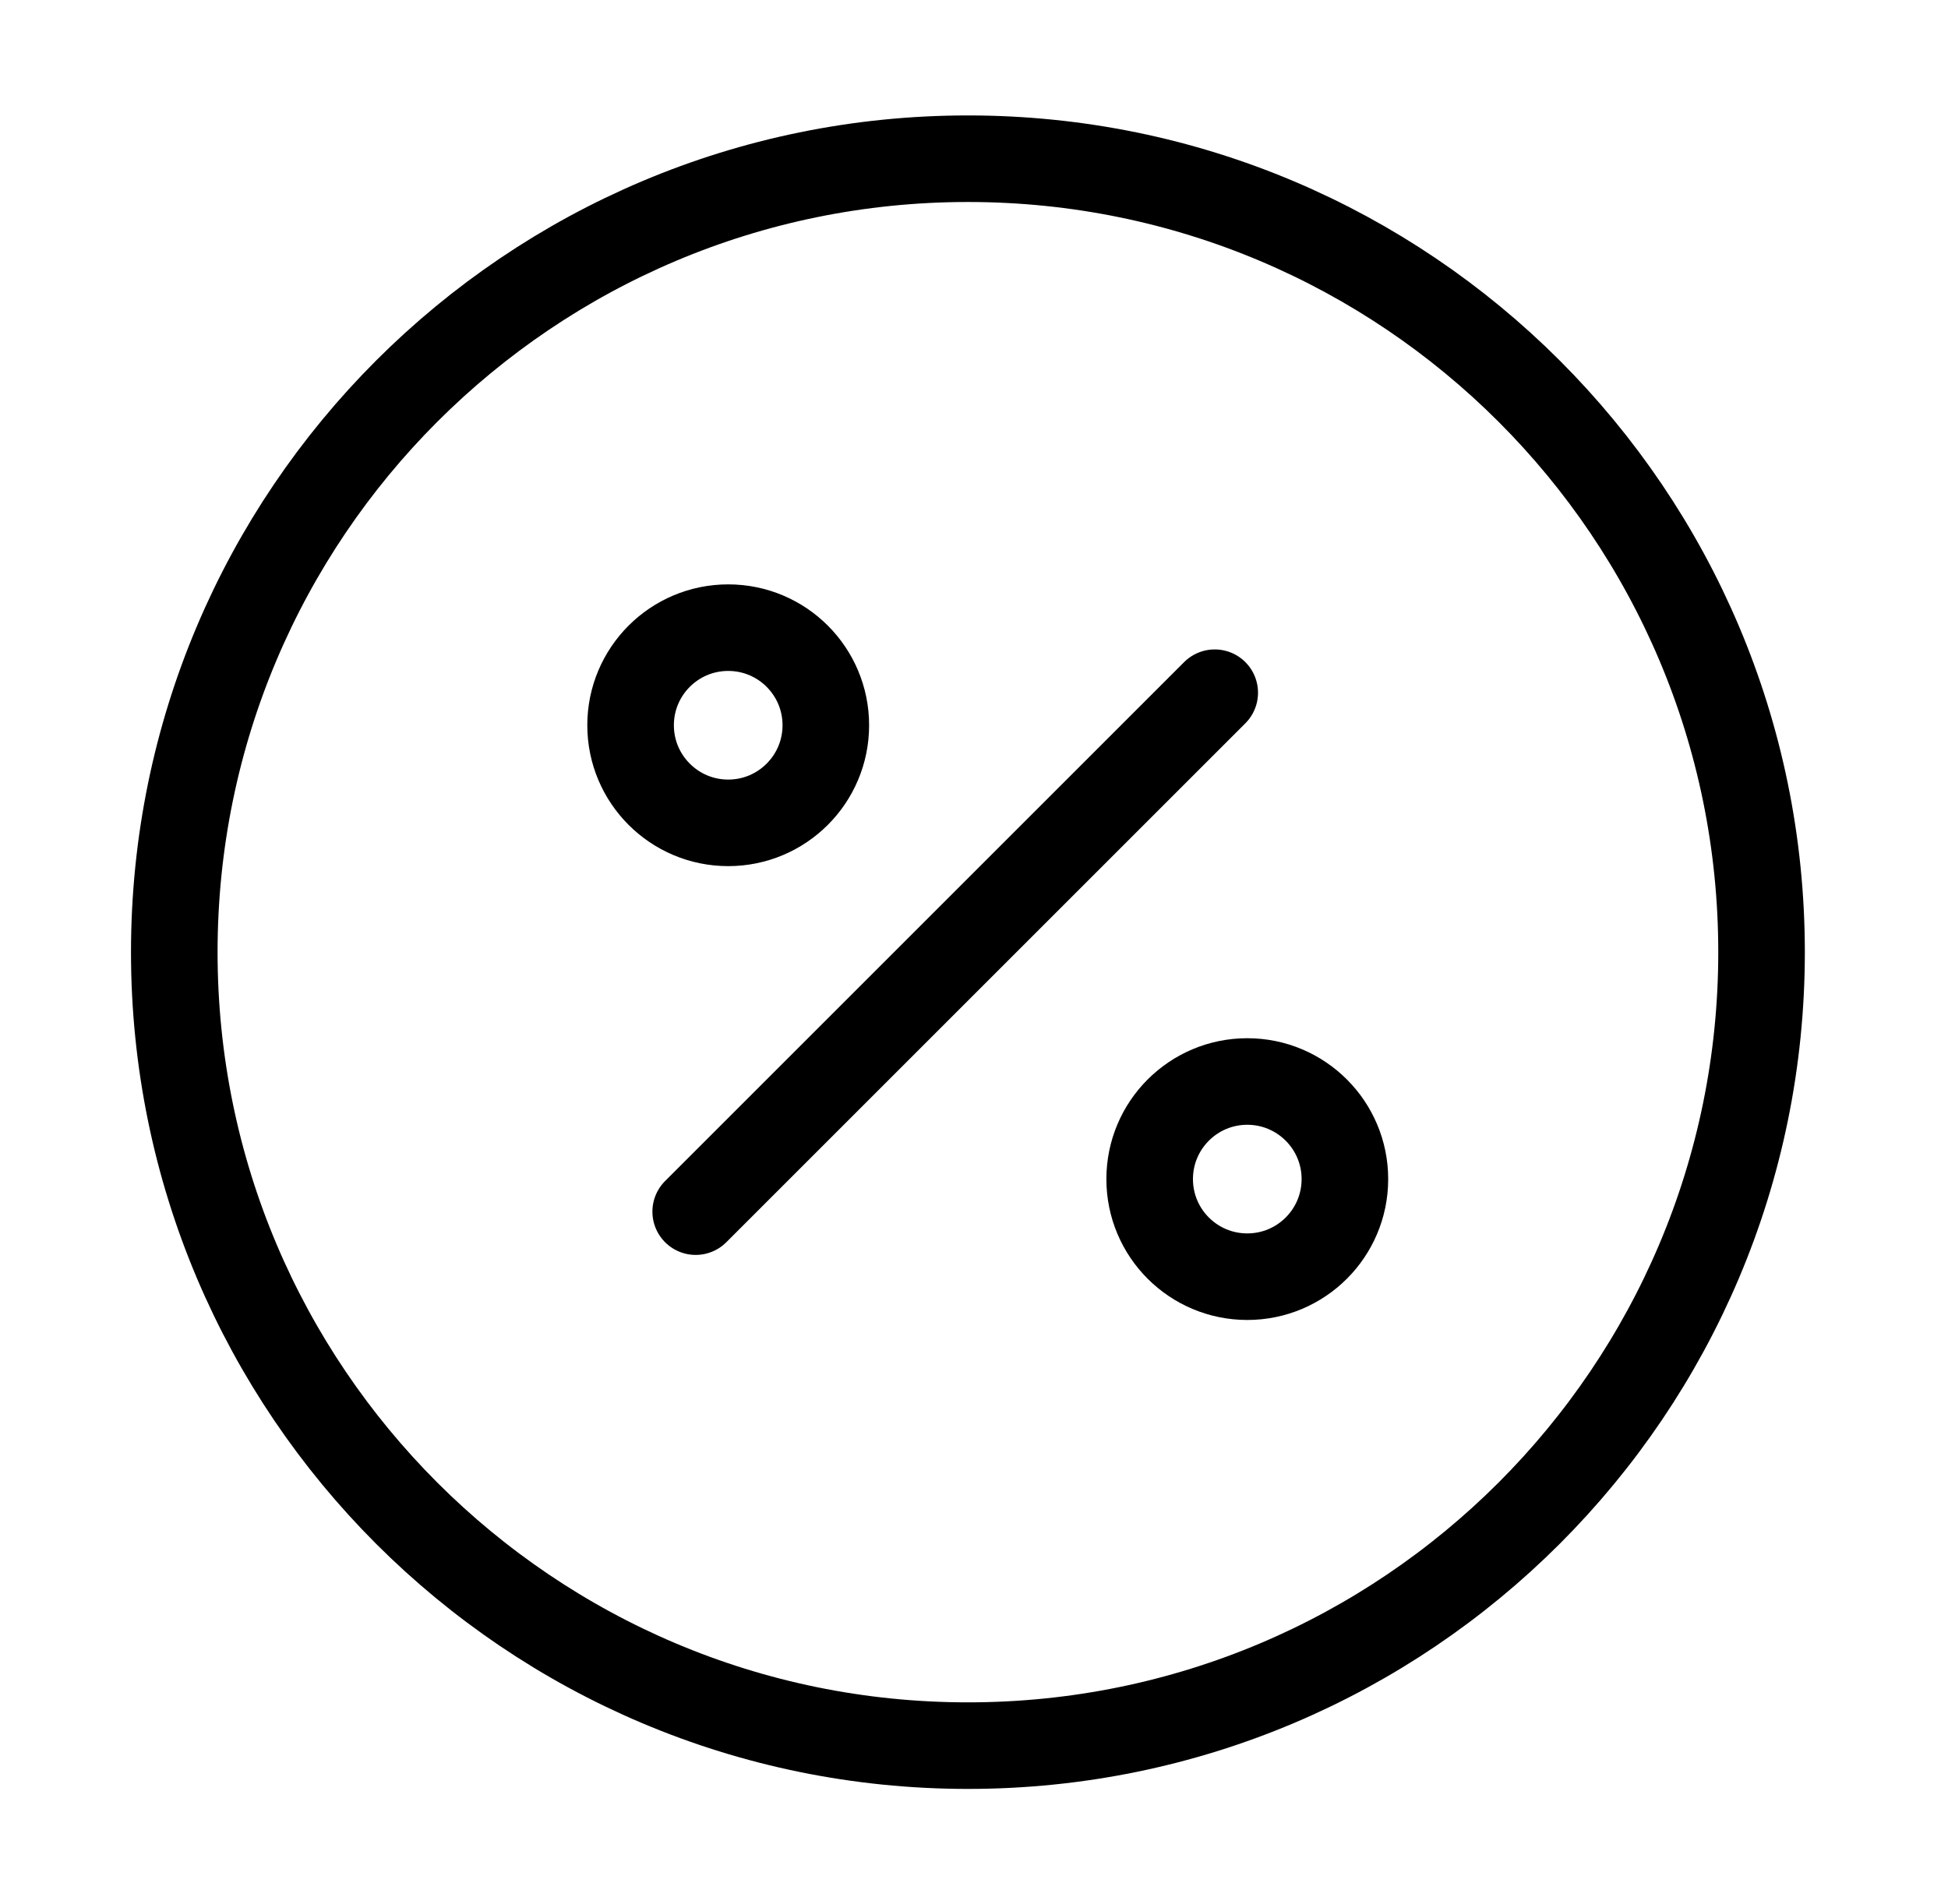
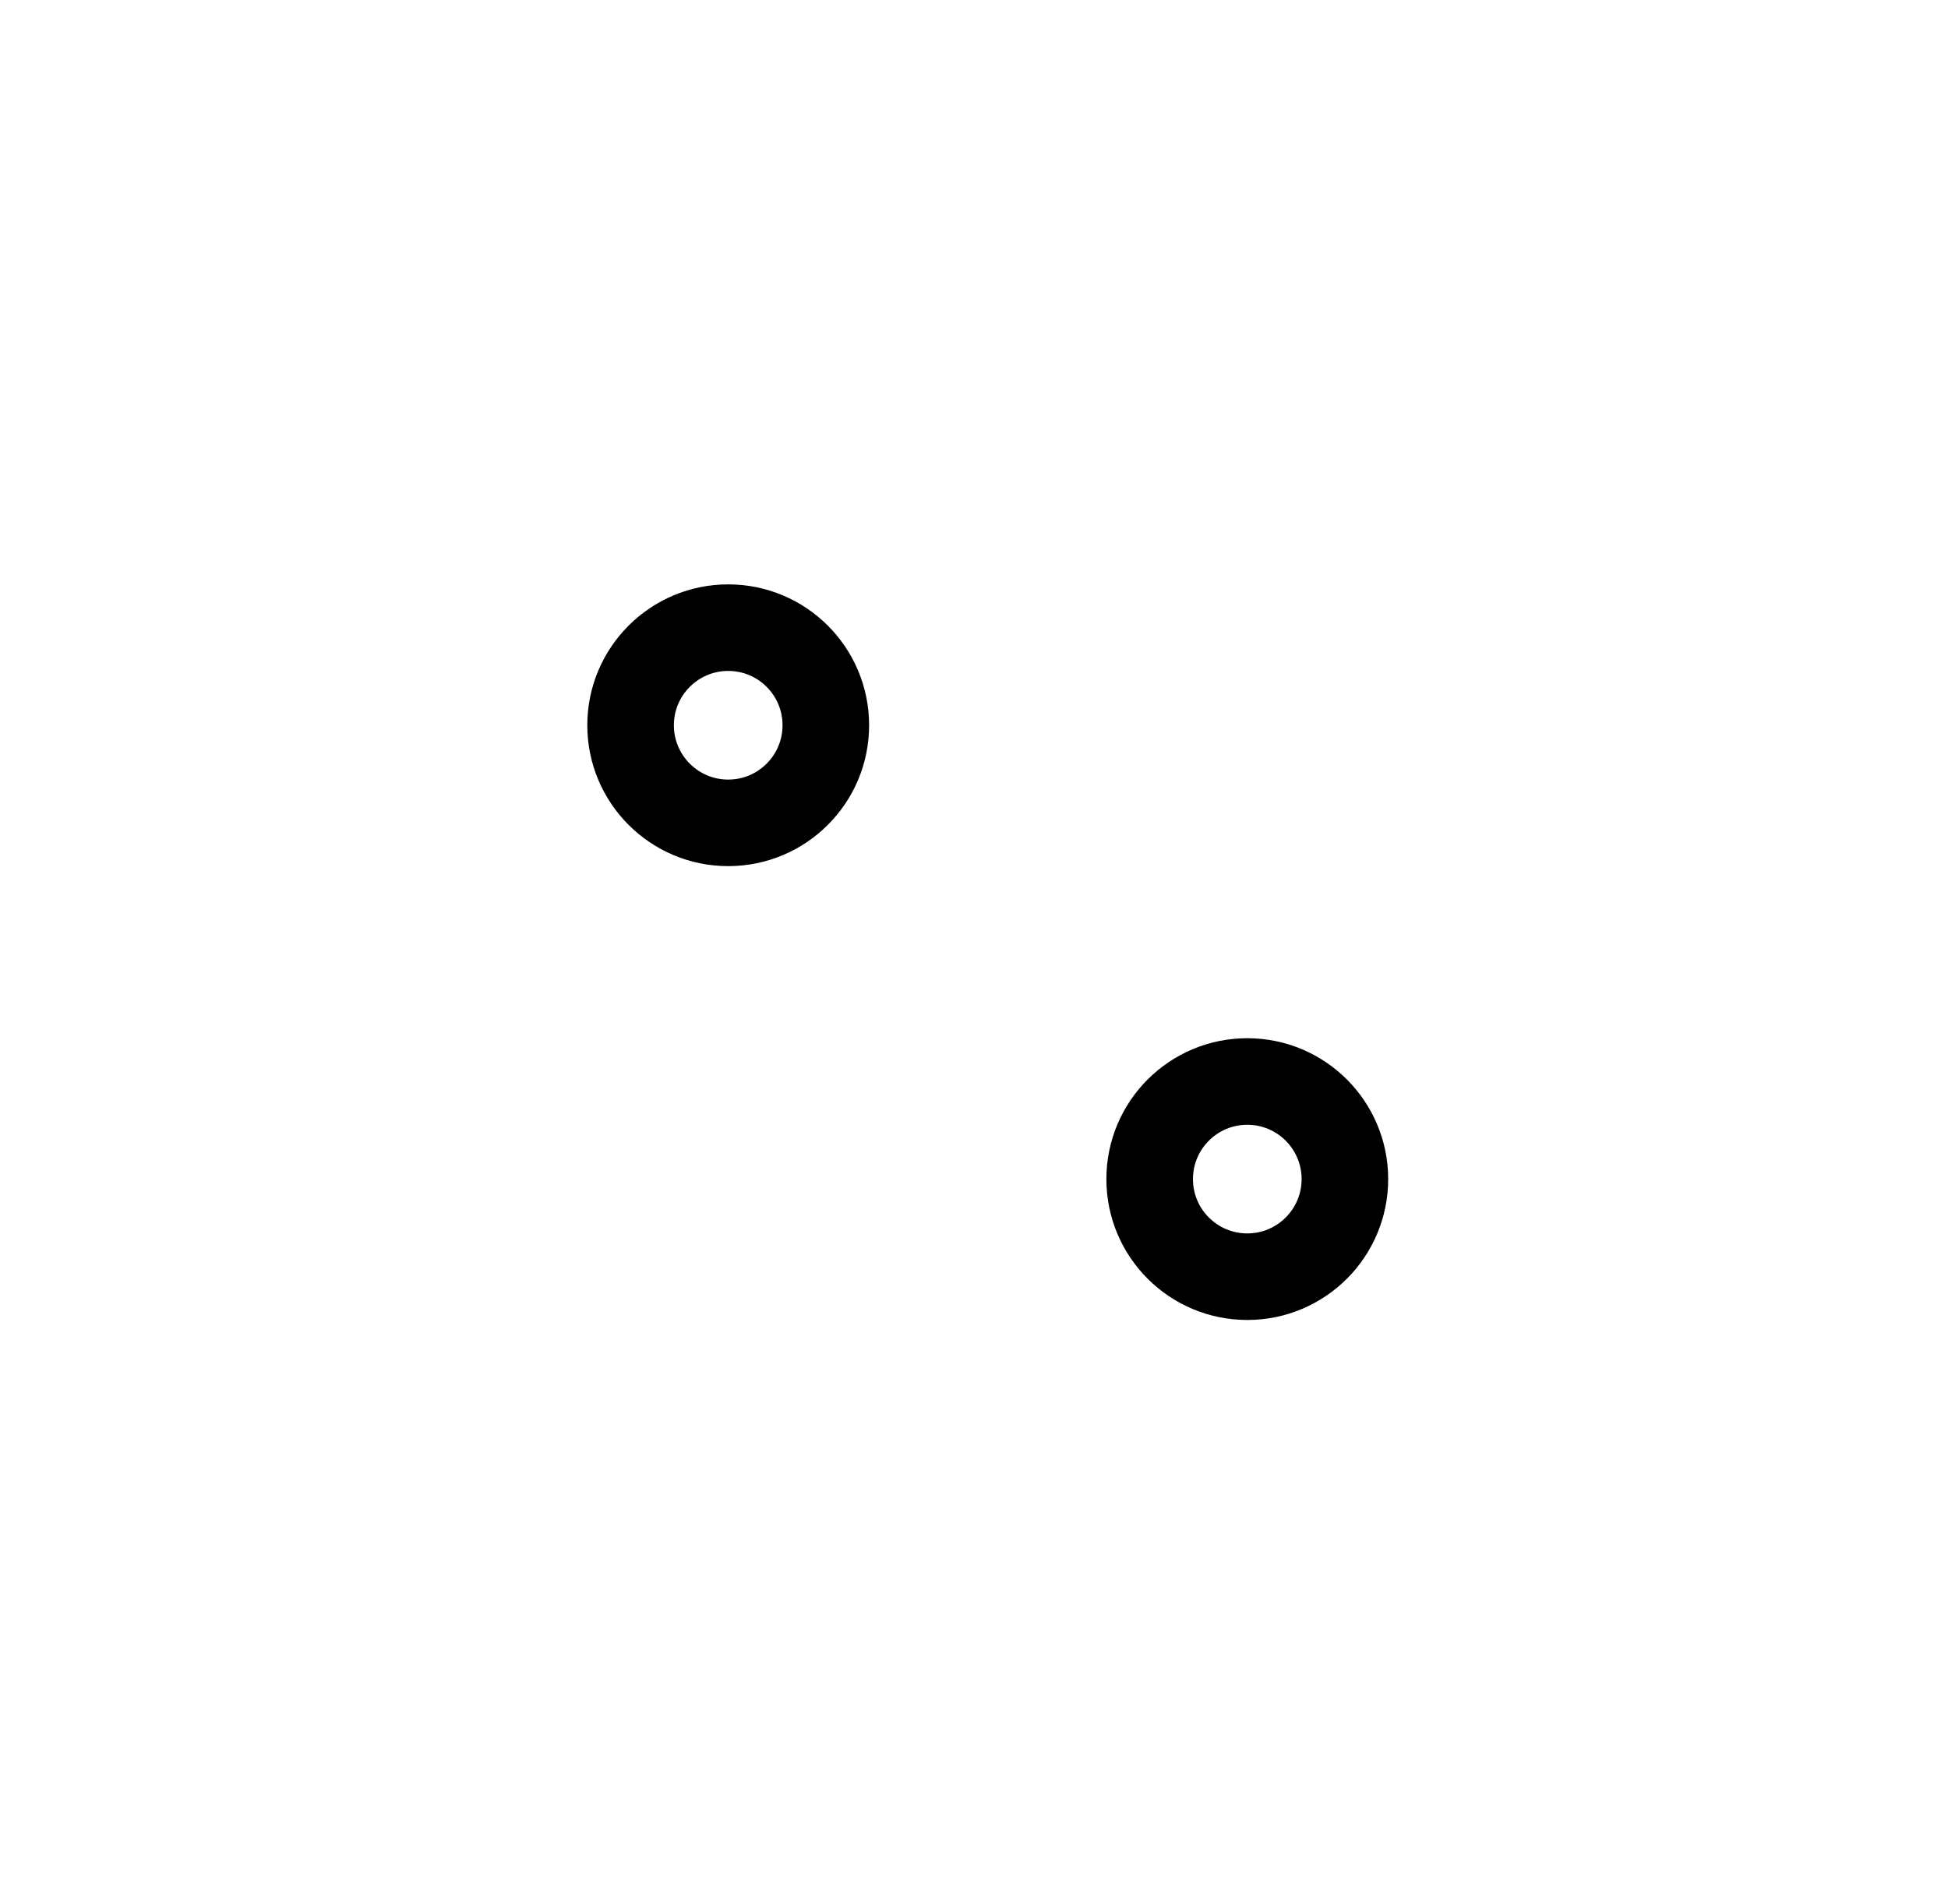
<svg xmlns="http://www.w3.org/2000/svg" width="45" height="44" viewBox="0 0 45 44" fill="none">
-   <path d="M16.071 27.995L28.061 16.005" stroke="black" stroke-width="2" stroke-linecap="round" stroke-linejoin="round" />
  <path d="M16.822 19.012C18.068 19.012 19.077 18.002 19.077 16.757C19.077 15.511 18.068 14.502 16.822 14.502C15.577 14.502 14.567 15.511 14.567 16.757C14.567 18.002 15.577 19.012 16.822 19.012Z" stroke="black" stroke-width="2" stroke-linecap="round" stroke-linejoin="round" />
  <path d="M28.813 29.498C30.058 29.498 31.068 28.489 31.068 27.243C31.068 25.998 30.058 24.988 28.813 24.988C27.567 24.988 26.558 25.998 26.558 27.243C26.558 28.489 27.567 29.498 28.813 29.498Z" stroke="black" stroke-width="2" stroke-linecap="round" stroke-linejoin="round" />
-   <path d="M22.36 40.333C32.485 40.333 40.693 32.125 40.693 22C40.693 11.875 32.485 3.667 22.36 3.667C12.235 3.667 4.026 11.875 4.026 22C4.026 32.125 12.235 40.333 22.36 40.333Z" stroke="black" stroke-width="2" stroke-linecap="round" stroke-linejoin="round" />
</svg>